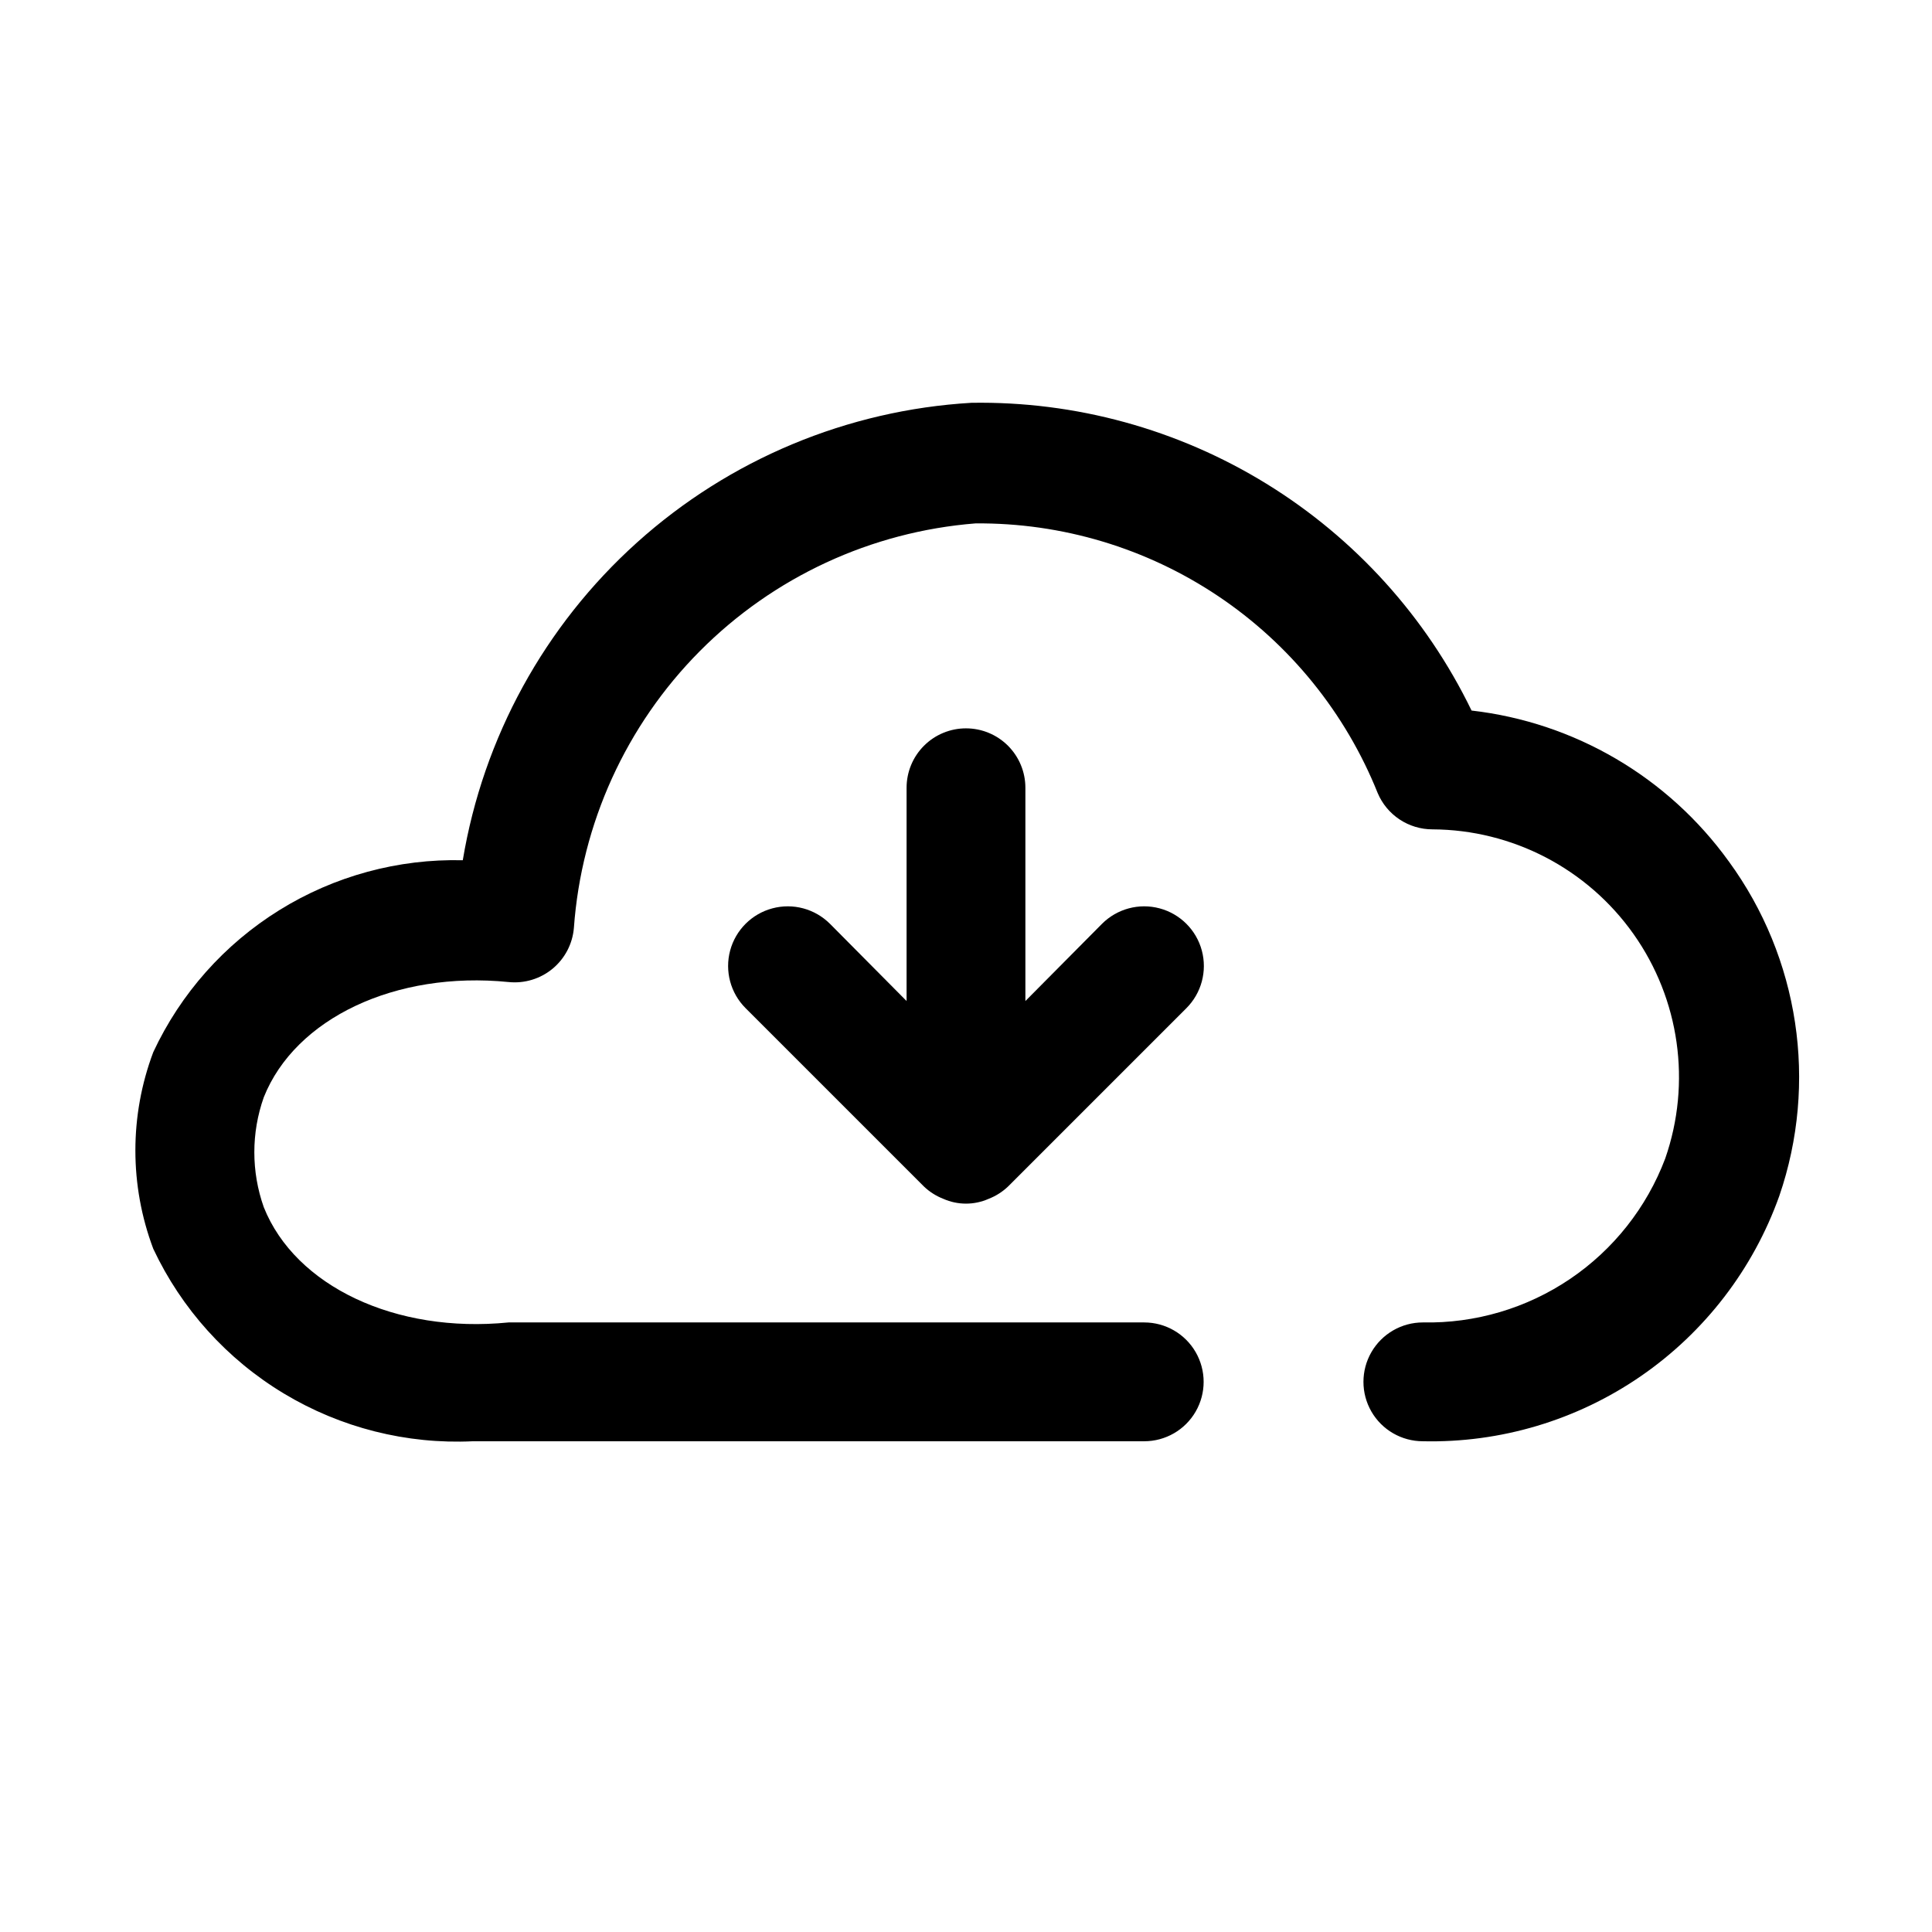
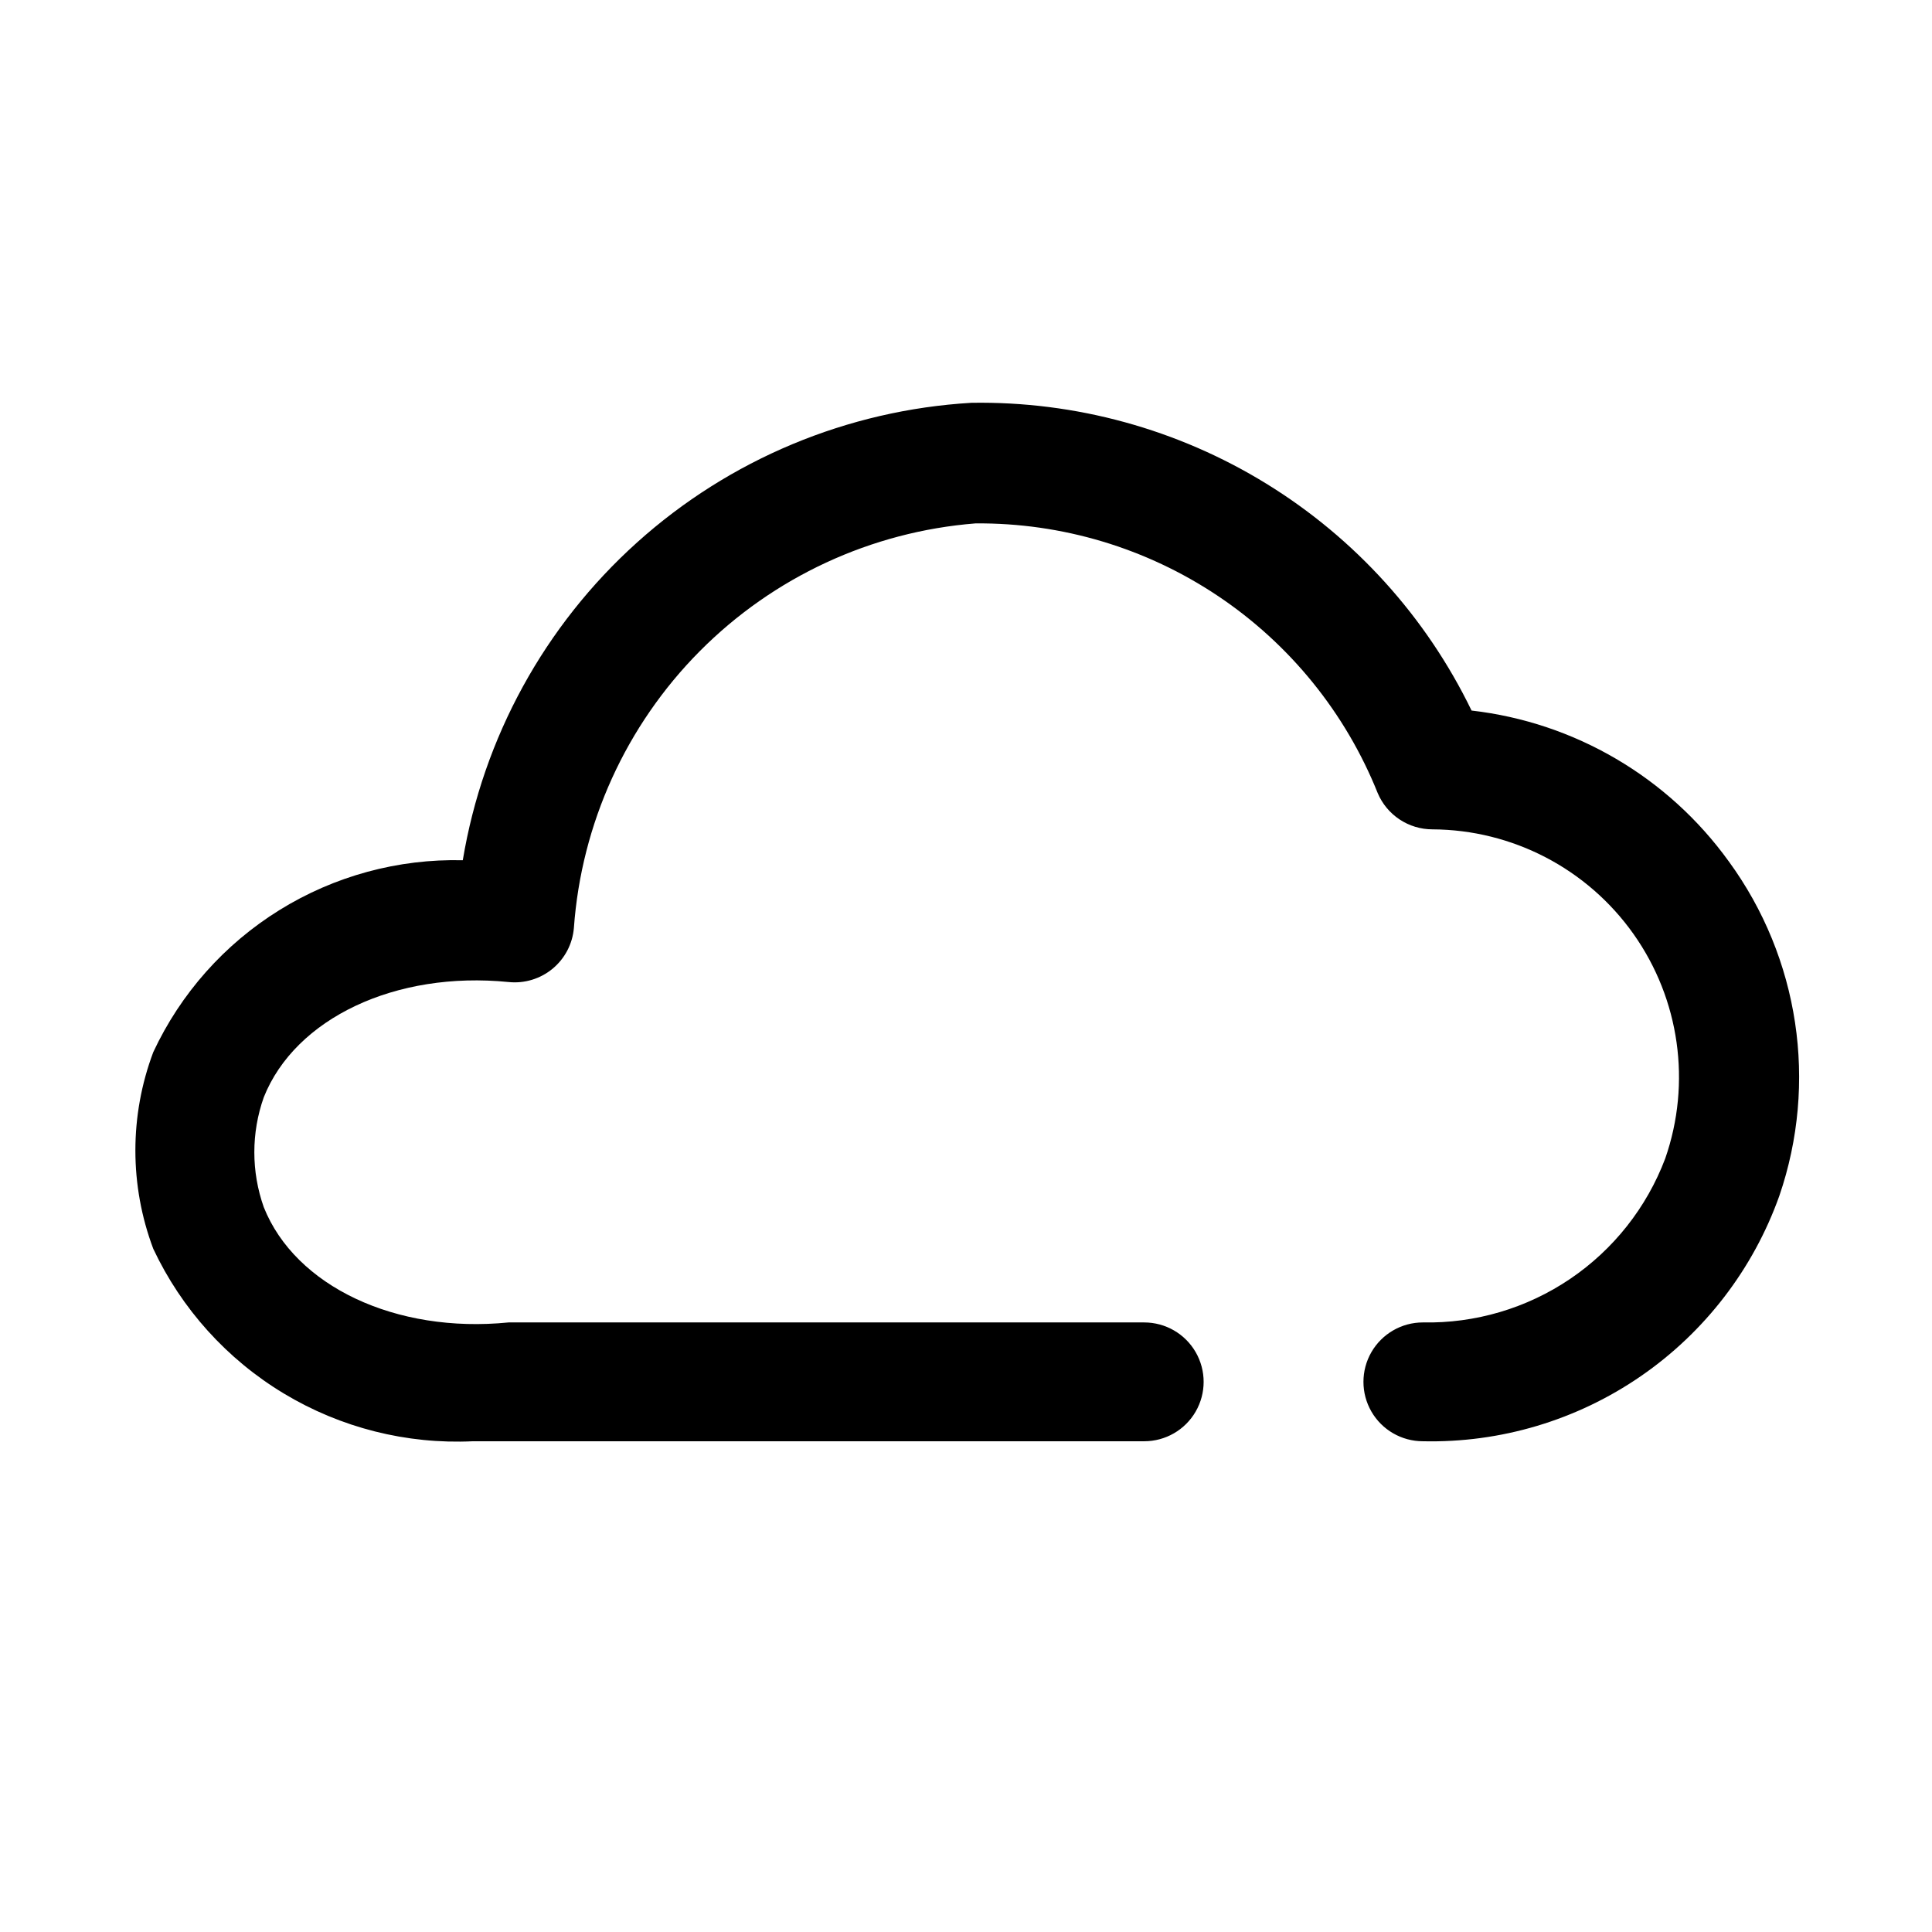
<svg xmlns="http://www.w3.org/2000/svg" fill="#000000" width="800px" height="800px" version="1.1" viewBox="144 144 512 512">
  <g>
    <path d="m602.15 372.29c-16.082-22.328-40.832-36.848-68.172-39.988-12.027-24.816-30.898-45.672-54.383-60.121-23.484-14.449-50.613-21.887-78.184-21.434-32.875 1.945-64.117 15-88.602 37.023-24.488 22.027-40.766 51.715-46.168 84.203-17.133-0.414-34.02 4.176-48.586 13.207-14.57 9.031-26.188 22.113-33.438 37.648-6.32 16.797-6.32 35.316 0 52.113 7.488 15.926 19.531 29.277 34.609 38.355 15.078 9.082 32.512 13.484 50.094 12.652h11.02 166.89c5.625 0 10.824-3 13.637-7.871s2.812-10.871 0-15.742c-2.812-4.871-8.012-7.875-13.637-7.875h-168.46c-29.914 2.992-56.52-9.605-64.867-30.543-3.336-9.422-3.336-19.703 0-29.125 8.344-20.941 34.953-33.535 64.867-30.543 4.203 0.438 8.41-0.836 11.668-3.527 3.254-2.695 5.293-6.59 5.648-10.801 1.988-27.645 13.816-53.664 33.344-73.336 19.527-19.672 45.457-31.691 73.086-33.879 22.895-0.188 45.312 6.531 64.328 19.285 19.016 12.75 33.742 30.941 42.262 52.191 1.203 2.844 3.219 5.273 5.797 6.981 2.574 1.707 5.598 2.621 8.688 2.625 21.203 0.094 41.055 10.422 53.301 27.73 12.246 17.305 15.383 39.465 8.414 59.488-4.906 12.992-13.719 24.145-25.219 31.926-11.504 7.781-25.133 11.809-39.016 11.527-5.625 0-10.824 3.004-13.637 7.875-2.809 4.871-2.809 10.871 0 15.742 2.812 4.871 8.012 7.871 13.637 7.871 20.582 0.469 40.789-5.562 57.746-17.234 16.957-11.676 29.805-28.395 36.719-47.785 10.281-29.961 5.285-63.051-13.383-88.641z" />
-     <path d="m400 337.02c-4.176 0-8.18 1.656-11.133 4.609-2.953 2.953-4.613 6.957-4.613 11.133v56.52l-20.309-20.469v0.004c-3.996-3.992-9.816-5.555-15.27-4.09-5.457 1.461-9.719 5.723-11.18 11.176-1.461 5.457 0.098 11.277 4.094 15.27l47.23 47.23v0.004c1.496 1.434 3.262 2.555 5.195 3.305 3.812 1.684 8.156 1.684 11.965 0 1.934-0.75 3.699-1.871 5.195-3.305l47.234-47.234c3.992-3.992 5.551-9.812 4.09-15.27-1.461-5.453-5.723-9.715-11.18-11.176-5.453-1.465-11.273 0.098-15.27 4.09l-20.309 20.469v-56.523c0-4.176-1.66-8.18-4.609-11.133-2.953-2.953-6.957-4.609-11.133-4.609z" />
  </g>
</svg>